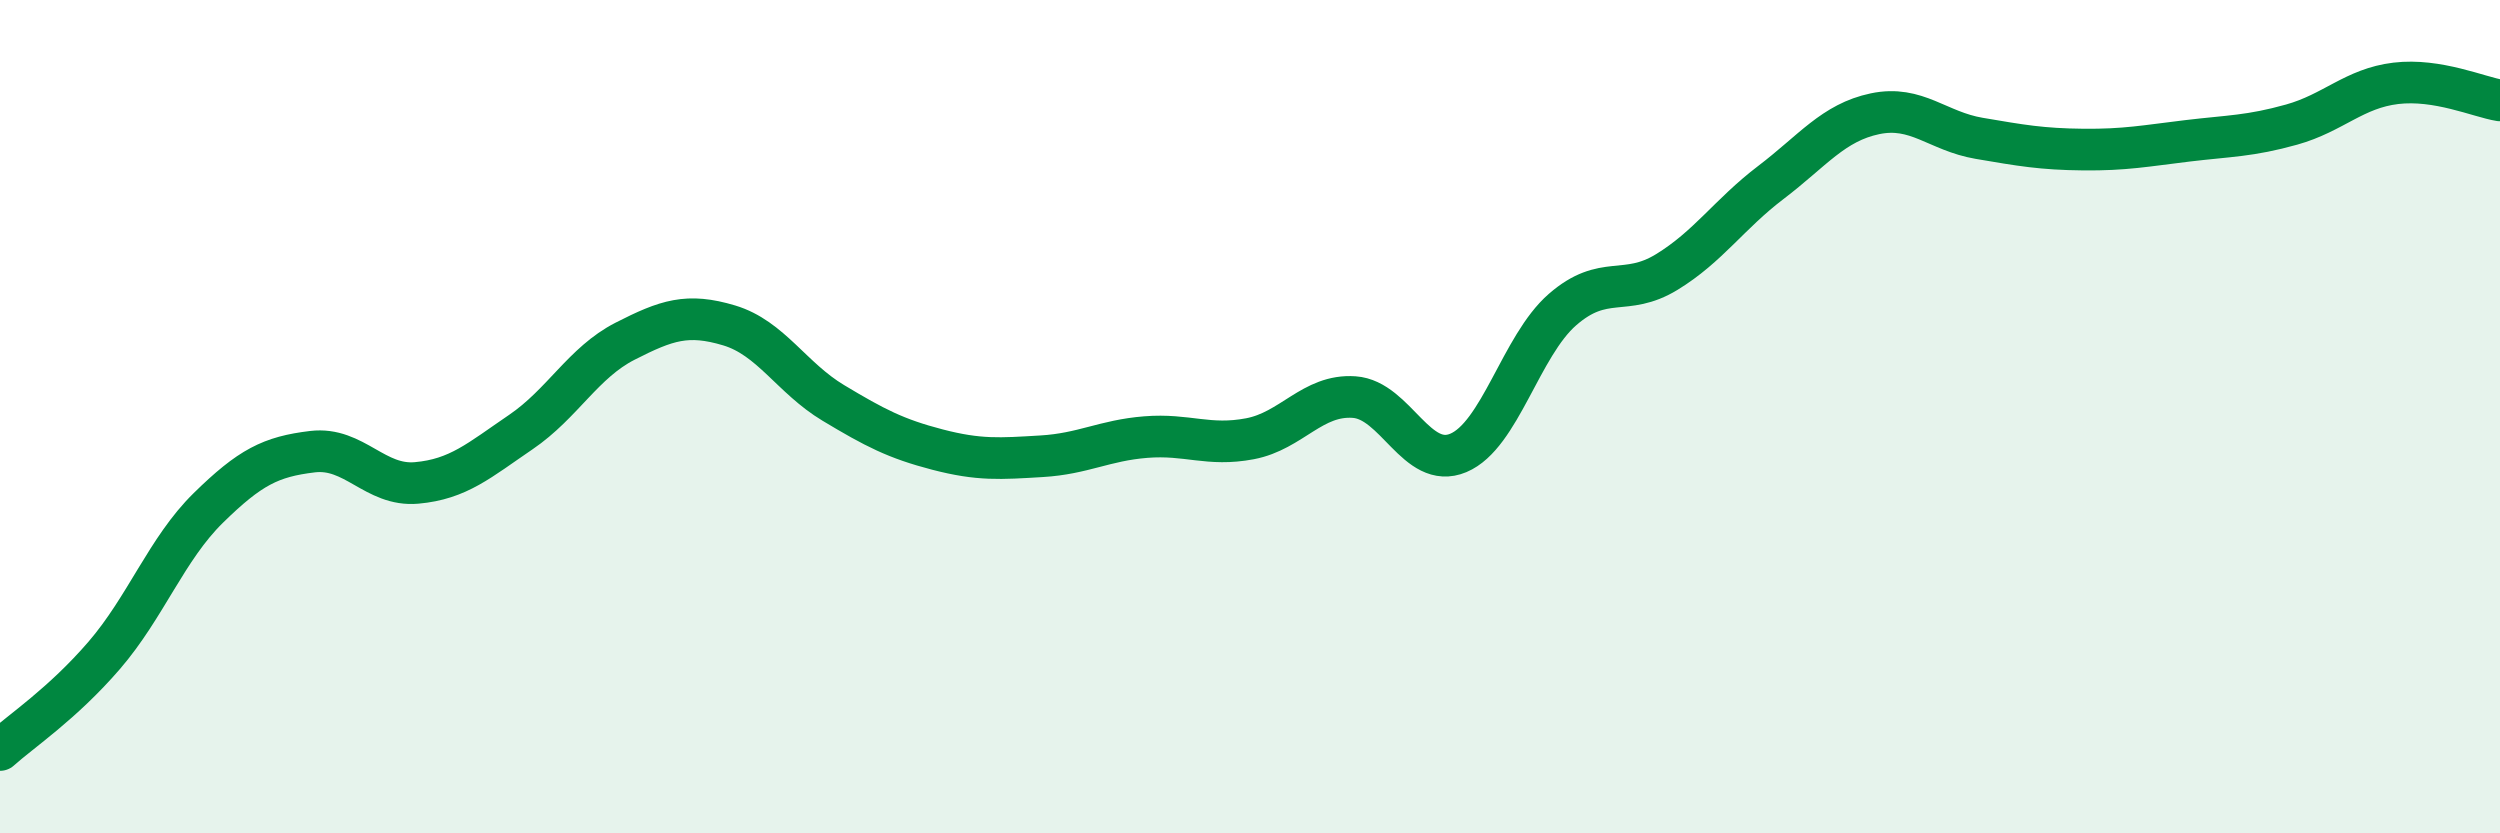
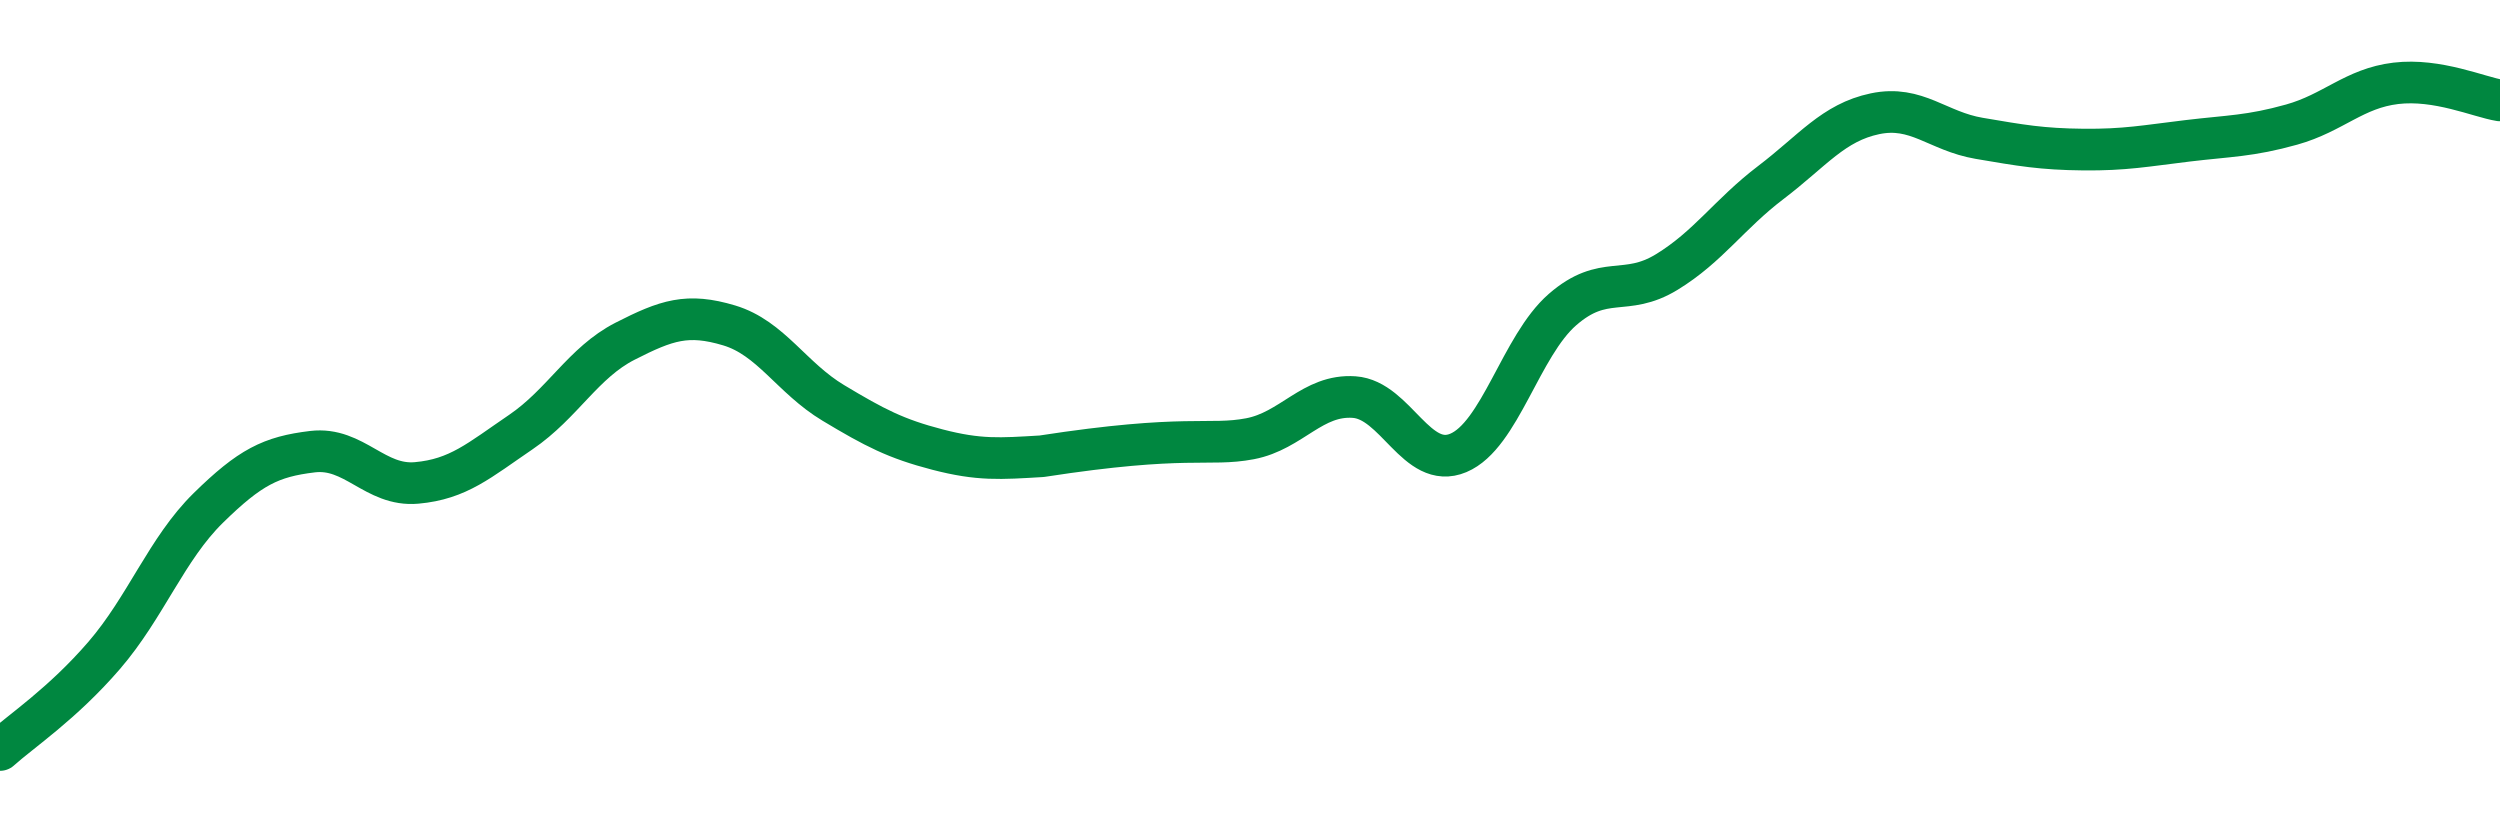
<svg xmlns="http://www.w3.org/2000/svg" width="60" height="20" viewBox="0 0 60 20">
-   <path d="M 0,18 C 0.5,17.55 1.5,16.89 2.5,15.73 C 3.5,14.57 4,13.17 5,12.19 C 6,11.21 6.5,10.96 7.5,10.84 C 8.5,10.72 9,11.68 10,11.59 C 11,11.5 11.5,11.05 12.5,10.37 C 13.5,9.69 14,8.7 15,8.19 C 16,7.68 16.5,7.51 17.5,7.81 C 18.5,8.11 19,9.07 20,9.67 C 21,10.27 21.5,10.53 22.5,10.79 C 23.5,11.05 24,11.01 25,10.95 C 26,10.89 26.5,10.57 27.5,10.49 C 28.5,10.41 29,10.72 30,10.53 C 31,10.34 31.5,9.46 32.5,9.53 C 33.5,9.6 34,11.29 35,10.87 C 36,10.45 36.5,8.3 37.5,7.43 C 38.5,6.56 39,7.14 40,6.53 C 41,5.92 41.5,5.14 42.5,4.38 C 43.5,3.62 44,2.94 45,2.73 C 46,2.52 46.5,3.15 47.5,3.32 C 48.5,3.49 49,3.58 50,3.59 C 51,3.6 51.5,3.5 52.5,3.38 C 53.5,3.26 54,3.27 55,2.99 C 56,2.71 56.5,2.12 57.5,2 C 58.5,1.88 59.5,2.33 60,2.41L60 20L0 20Z" fill="#008740" opacity="0.1" stroke-linecap="round" stroke-linejoin="round" />
-   <path d="M 0,18 C 0.5,17.55 1.5,16.89 2.5,15.73 C 3.5,14.57 4,13.17 5,12.19 C 6,11.21 6.5,10.96 7.5,10.84 C 8.5,10.72 9,11.68 10,11.59 C 11,11.5 11.5,11.05 12.5,10.37 C 13.5,9.69 14,8.7 15,8.19 C 16,7.68 16.5,7.51 17.5,7.81 C 18.5,8.11 19,9.07 20,9.67 C 21,10.27 21.5,10.53 22.5,10.79 C 23.5,11.05 24,11.01 25,10.95 C 26,10.89 26.5,10.57 27.5,10.49 C 28.5,10.41 29,10.72 30,10.53 C 31,10.34 31.5,9.46 32.5,9.53 C 33.5,9.6 34,11.29 35,10.87 C 36,10.45 36.5,8.3 37.5,7.43 C 38.5,6.56 39,7.14 40,6.53 C 41,5.92 41.5,5.14 42.5,4.38 C 43.5,3.62 44,2.94 45,2.73 C 46,2.52 46.5,3.15 47.5,3.32 C 48.5,3.49 49,3.58 50,3.59 C 51,3.6 51.5,3.5 52.5,3.38 C 53.5,3.26 54,3.27 55,2.99 C 56,2.71 56.5,2.12 57.5,2 C 58.5,1.88 59.5,2.33 60,2.41" stroke="#008740" stroke-width="1" fill="none" stroke-linecap="round" stroke-linejoin="round" />
+   <path d="M 0,18 C 0.5,17.55 1.5,16.89 2.5,15.73 C 3.5,14.57 4,13.17 5,12.19 C 6,11.21 6.5,10.96 7.5,10.84 C 8.5,10.72 9,11.68 10,11.59 C 11,11.5 11.5,11.05 12.5,10.37 C 13.5,9.69 14,8.7 15,8.19 C 16,7.68 16.5,7.51 17.5,7.81 C 18.5,8.11 19,9.07 20,9.67 C 21,10.27 21.5,10.53 22.5,10.79 C 23.5,11.05 24,11.01 25,10.95 C 28.5,10.41 29,10.72 30,10.53 C 31,10.34 31.5,9.46 32.5,9.53 C 33.5,9.6 34,11.29 35,10.87 C 36,10.45 36.5,8.3 37.5,7.43 C 38.5,6.56 39,7.14 40,6.53 C 41,5.92 41.5,5.14 42.5,4.38 C 43.5,3.62 44,2.94 45,2.73 C 46,2.52 46.5,3.15 47.5,3.32 C 48.5,3.49 49,3.58 50,3.59 C 51,3.6 51.5,3.5 52.5,3.38 C 53.5,3.26 54,3.27 55,2.99 C 56,2.71 56.5,2.12 57.5,2 C 58.5,1.88 59.5,2.33 60,2.41" stroke="#008740" stroke-width="1" fill="none" stroke-linecap="round" stroke-linejoin="round" />
</svg>